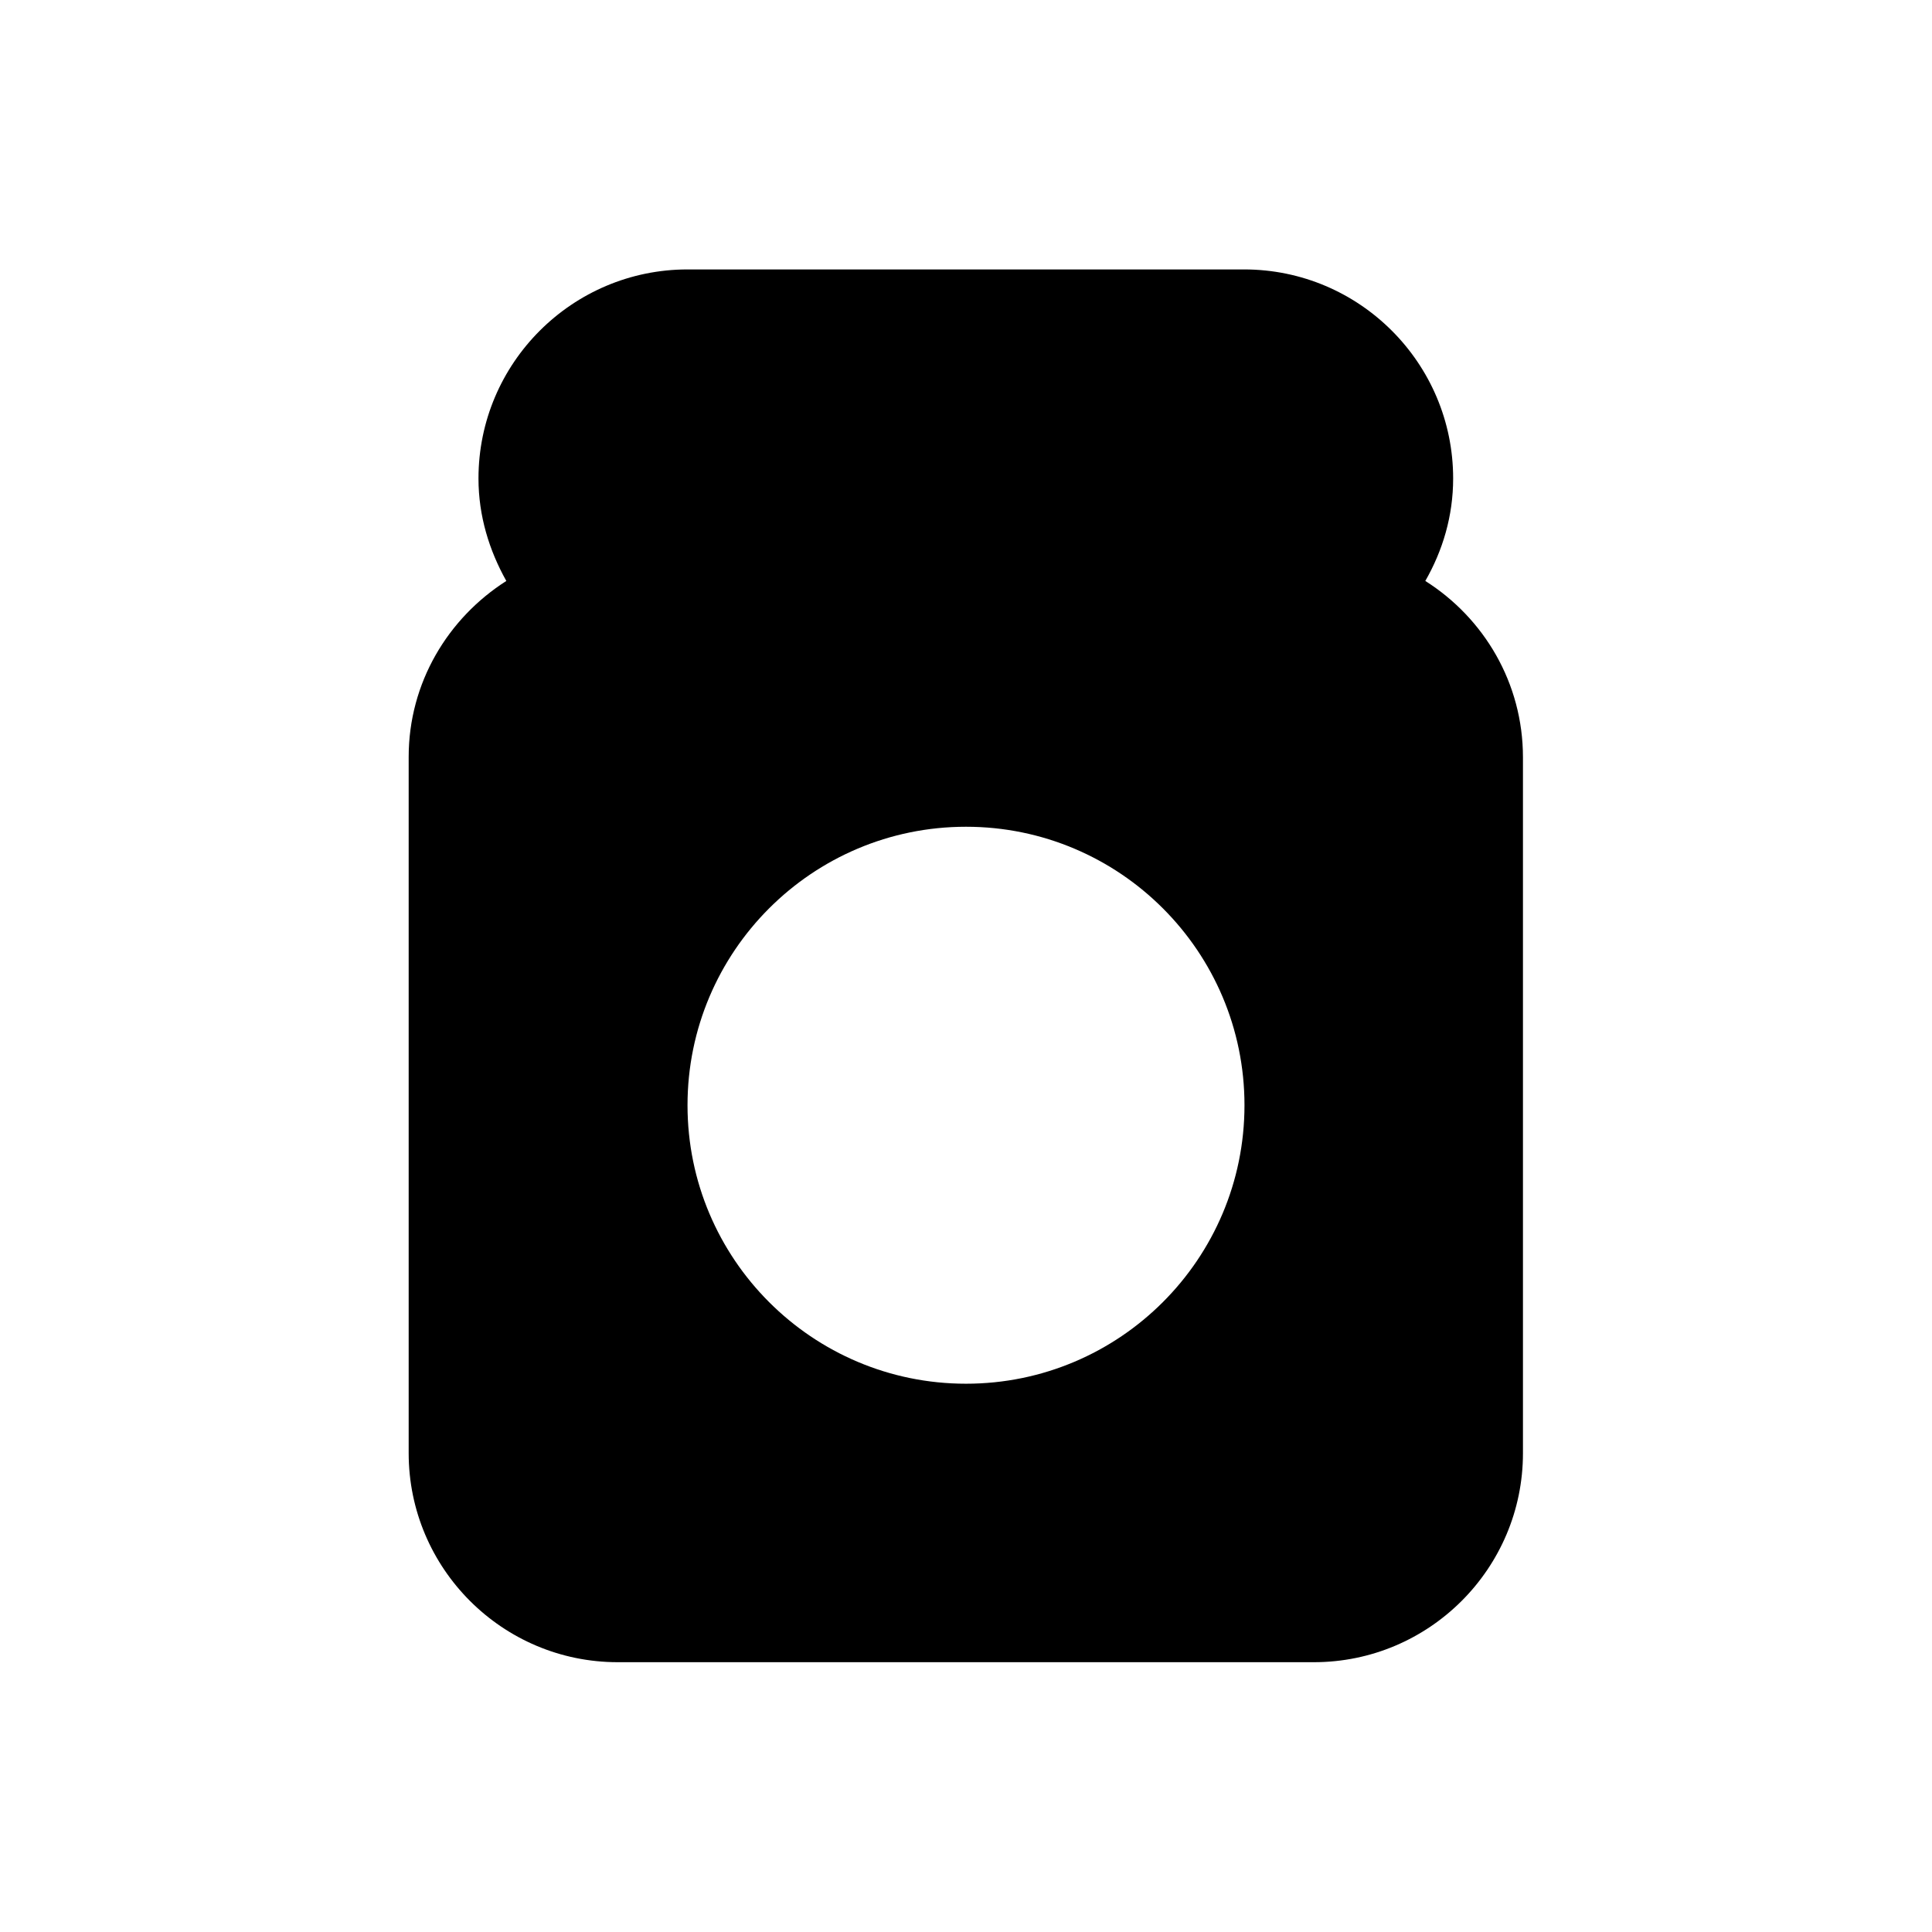
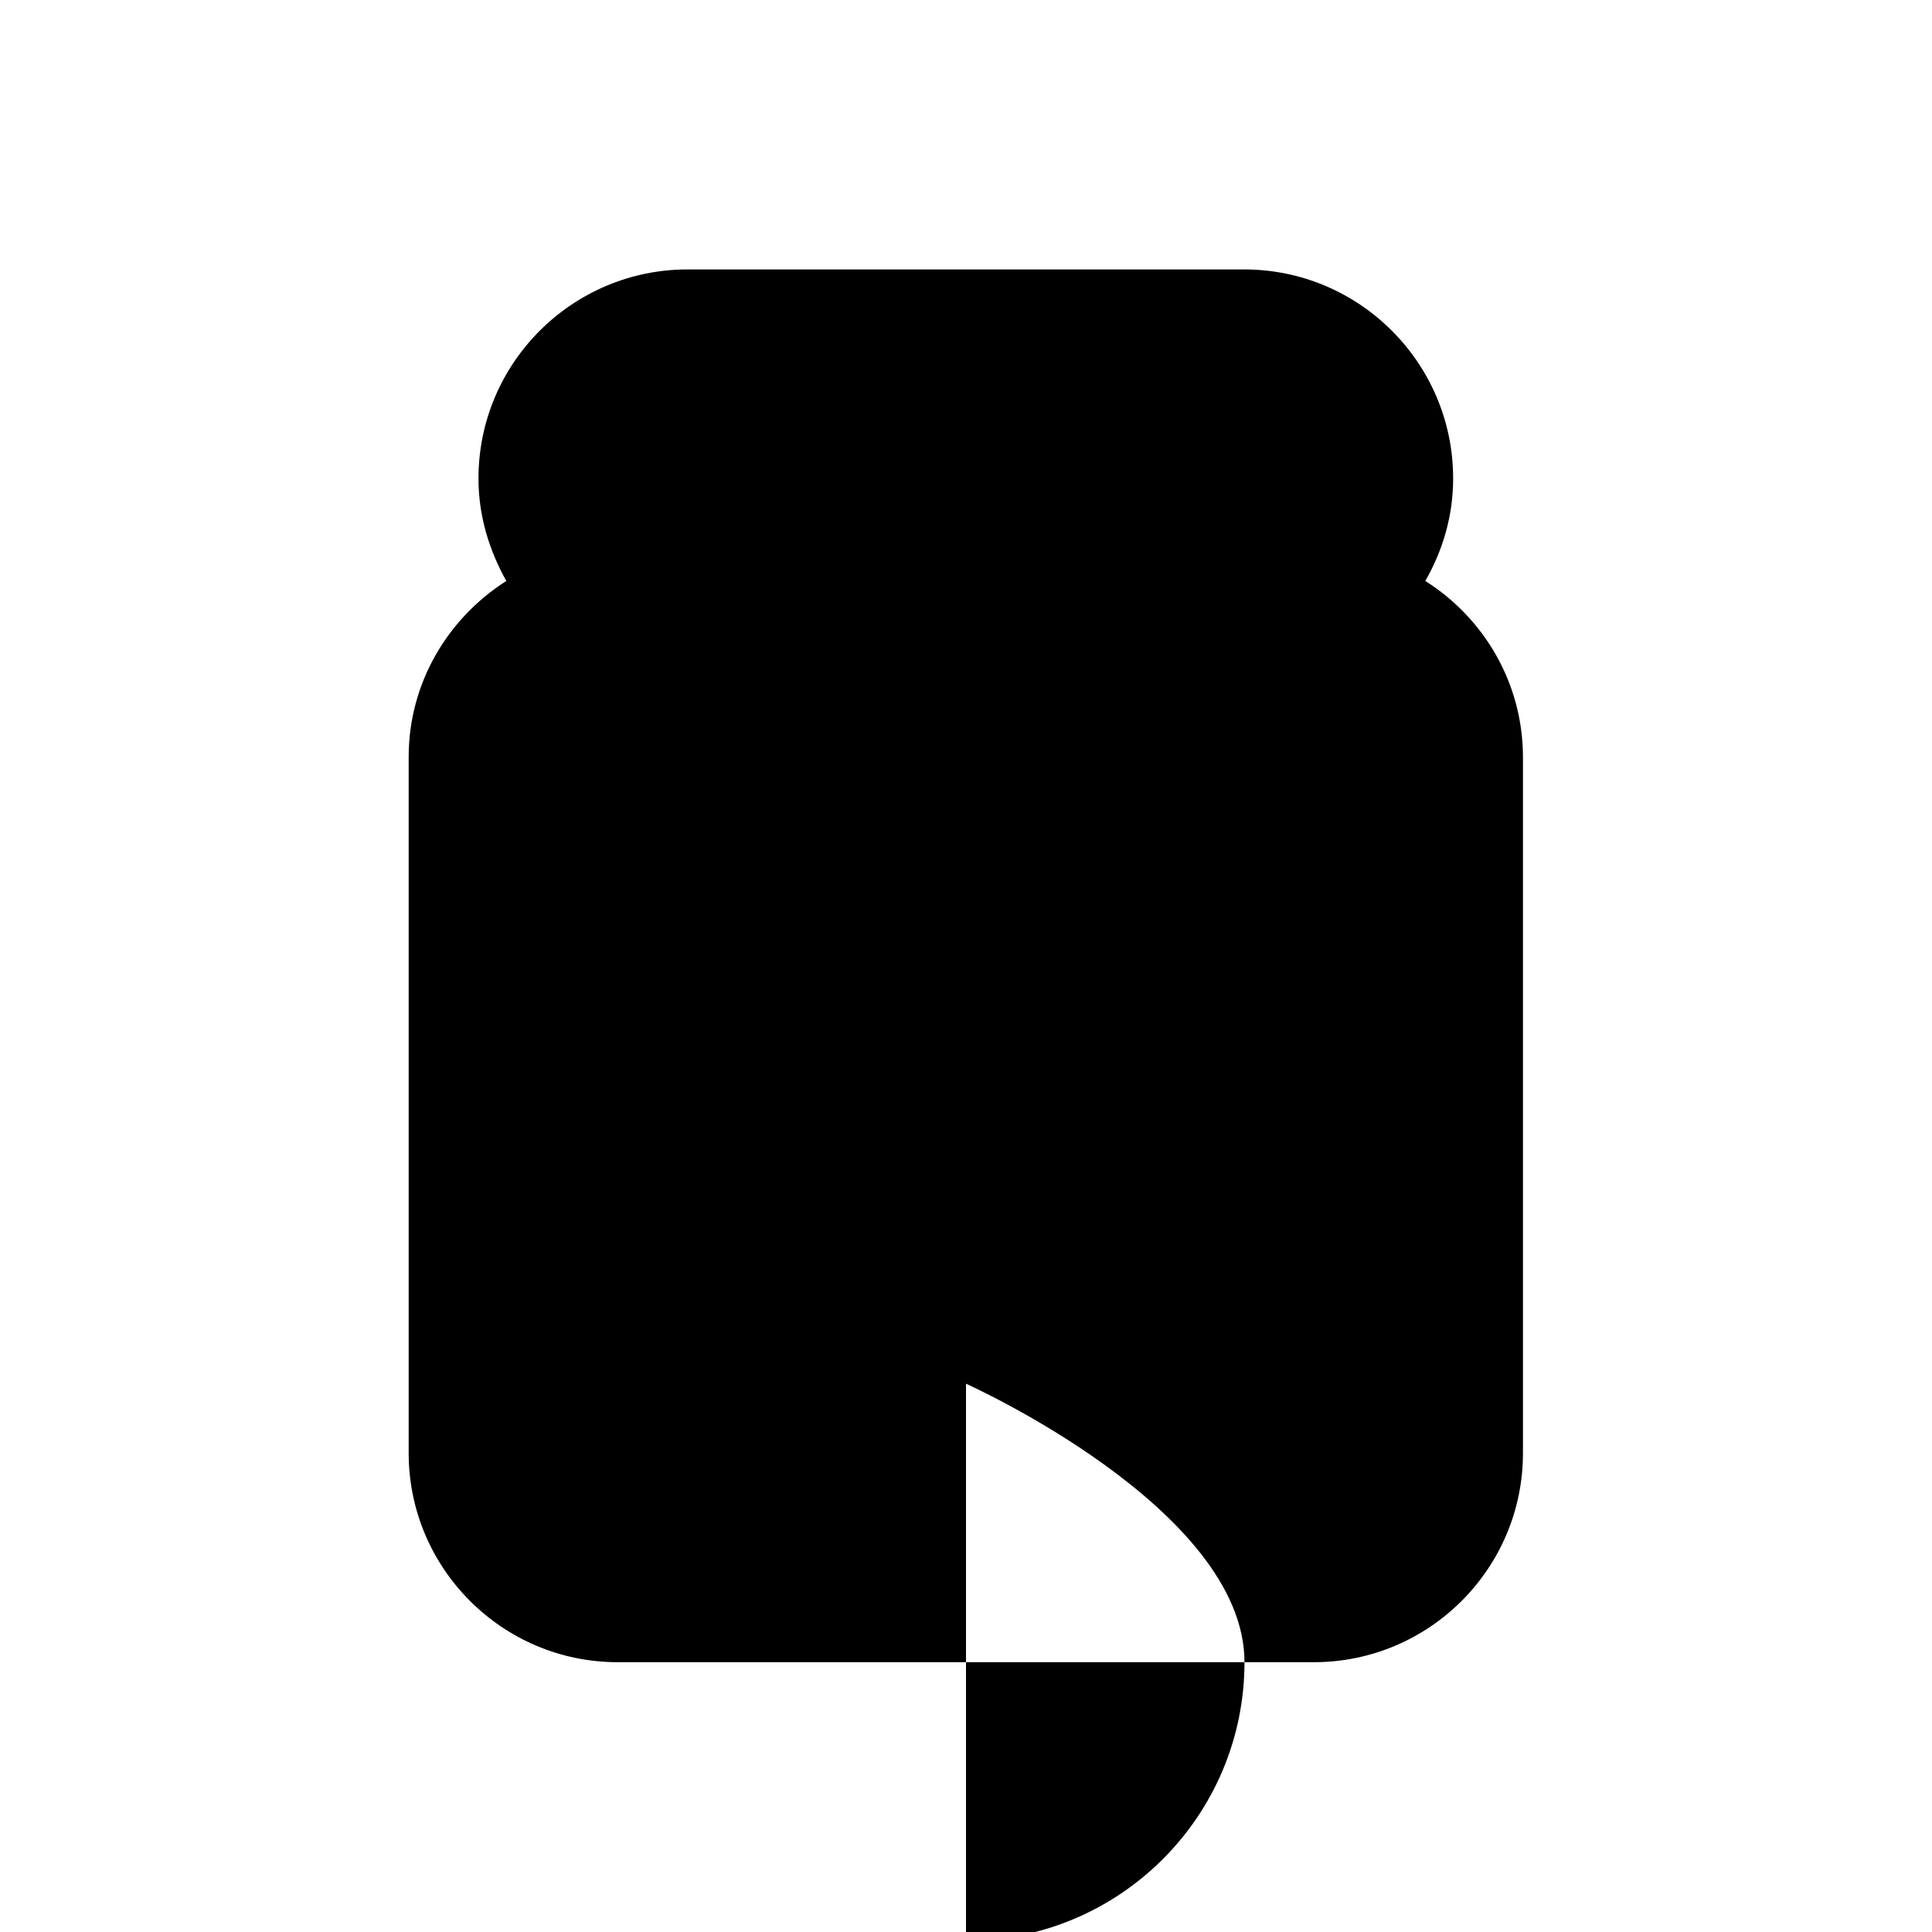
<svg xmlns="http://www.w3.org/2000/svg" fill="#000000" width="800px" height="800px" version="1.1" viewBox="144 144 512 512">
-   <path d="m521.72 297.96c4.625-8.07 7.379-17.219 7.379-27.16 0-30.504-24.797-55.398-55.398-55.398h-147.5c-30.504 0-55.398 24.797-55.398 55.398 0 9.938 2.856 19.09 7.379 27.16-15.449 9.84-25.879 26.961-25.879 46.641v184.5c0 30.504 24.797 55.398 55.398 55.398h184.5c30.504 0 55.398-24.797 55.398-55.398v-184.4c0-19.684-10.332-36.902-25.879-46.742zm-121.72 212.74c-40.738 0-73.801-33.062-73.801-73.801 0-40.738 33.062-73.801 73.801-73.801s73.801 33.062 73.801 73.801c-0.004 40.738-33.066 73.801-73.801 73.801z" />
+   <path d="m521.72 297.96c4.625-8.07 7.379-17.219 7.379-27.16 0-30.504-24.797-55.398-55.398-55.398h-147.5c-30.504 0-55.398 24.797-55.398 55.398 0 9.938 2.856 19.09 7.379 27.16-15.449 9.84-25.879 26.961-25.879 46.641v184.5c0 30.504 24.797 55.398 55.398 55.398h184.5c30.504 0 55.398-24.797 55.398-55.398v-184.4c0-19.684-10.332-36.902-25.879-46.742zm-121.72 212.74s73.801 33.062 73.801 73.801c-0.004 40.738-33.066 73.801-73.801 73.801z" />
</svg>